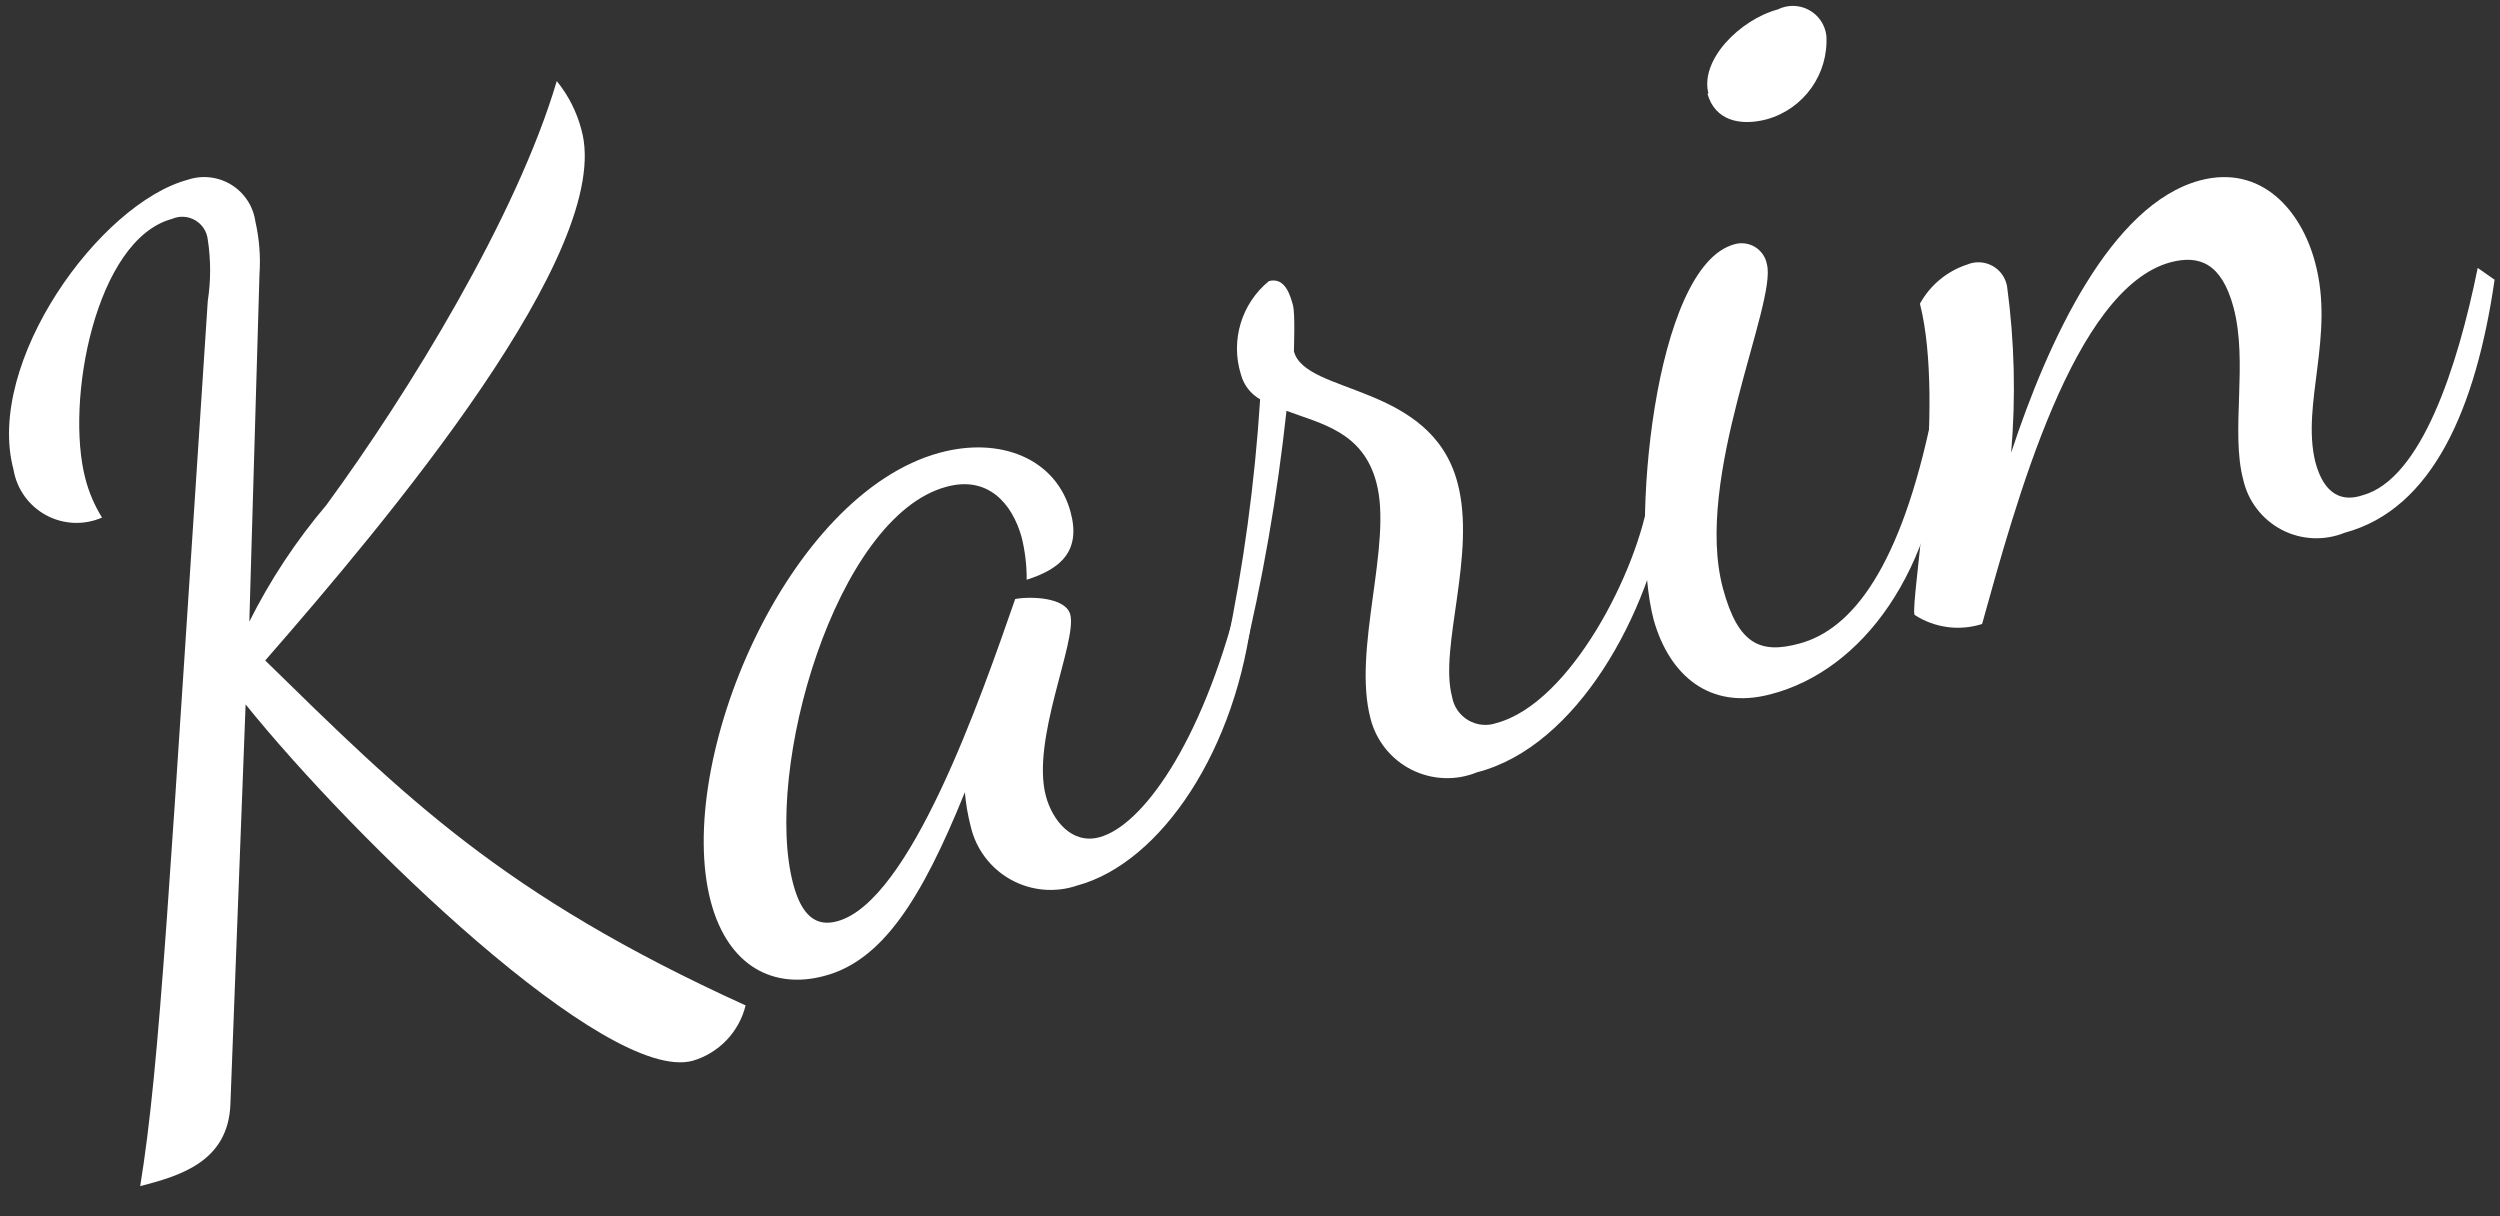
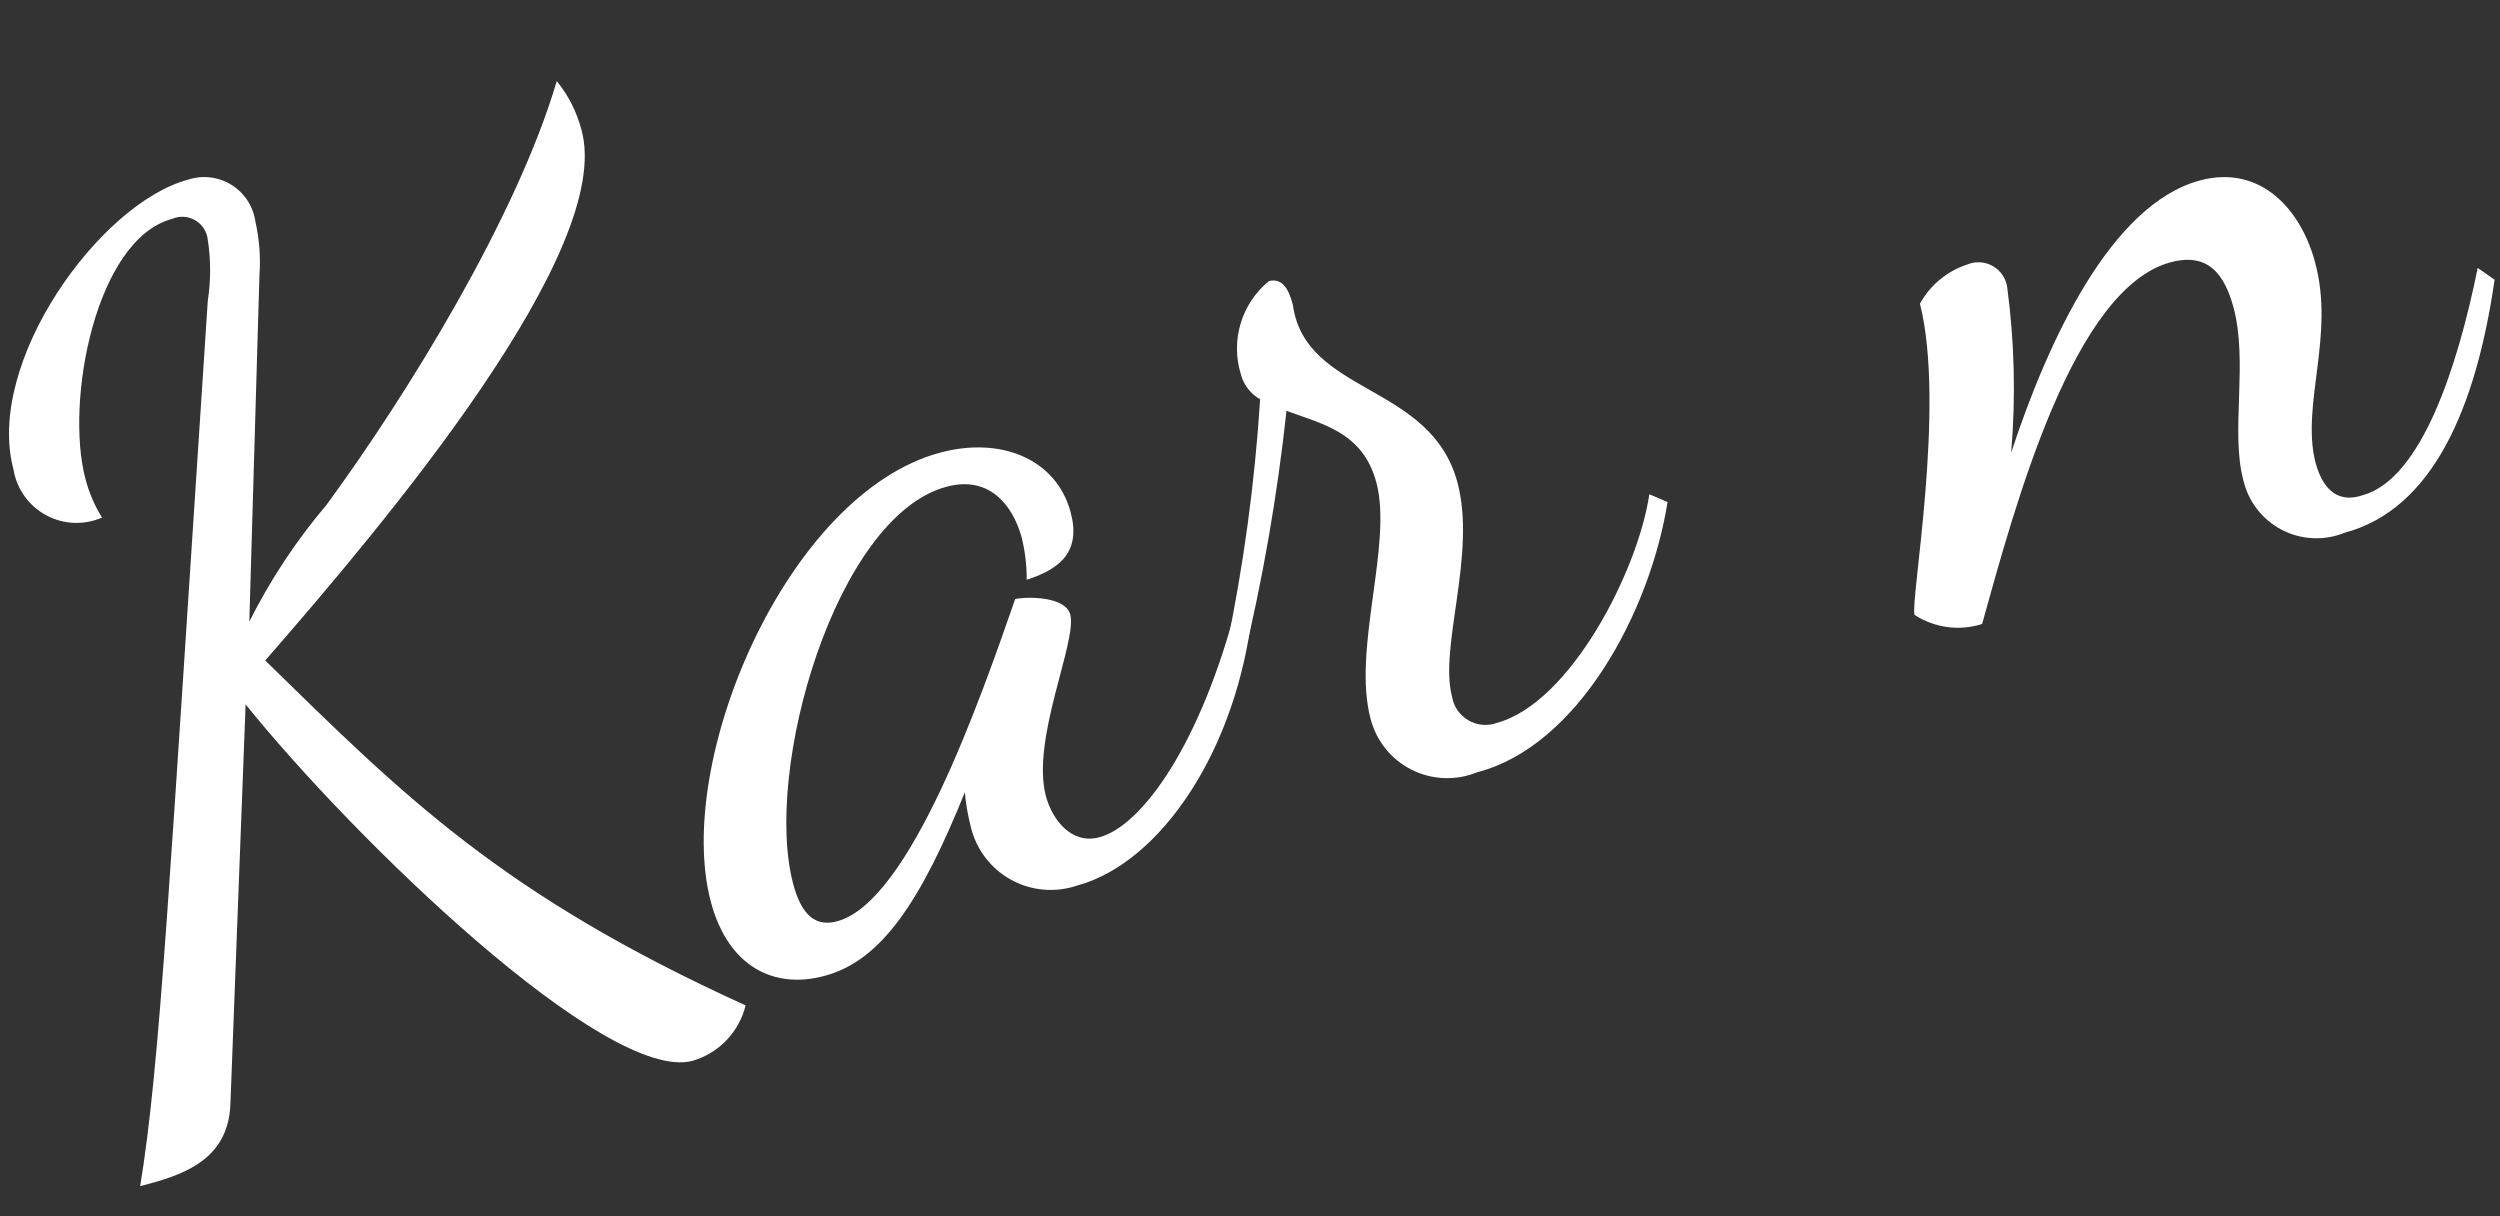
<svg xmlns="http://www.w3.org/2000/svg" width="74px" height="36px" viewBox="0 0 74 36" version="1.1">
  <rect x="0" y="0" width="74" height="36" fill="#333333" stroke="none" />
  <desc>Created with Sketch.</desc>
  <defs />
  <g id="Page-2" stroke="none" stroke-width="1" fill="none" fill-rule="evenodd">
    <g id="Artboard" transform="translate(-5, -60)" fill="#FFFFFF" fill-rule="nonzero">
      <g id="b-group14_name">
        <g id="Group" transform="translate(5, 60)">
          <path d="M17.21,3.84 C18.21,7.39 11.42,15.46 7.85,19.55 C11.94,23.55 14.85,26.48 22.07,29.76 C21.877,30.548 21.279,31.173 20.5,31.4 C17.96,32.08 10.5,24.86 7.27,20.85 L6.82,32.68 C6.76,34.4 5.3,34.81 4.15,35.11 C4.74,31.48 5,26.31 6.15,8.91 C6.243,8.307 6.243,7.693 6.15,7.09 C6.123,6.85 5.983,6.638 5.774,6.517 C5.565,6.397 5.311,6.383 5.09,6.48 C2.83,7.09 1.92,11.88 2.53,14.18 C2.635,14.582 2.801,14.967 3.02,15.32 C2.486,15.553 1.875,15.527 1.363,15.249 C0.852,14.972 0.496,14.474 0.4,13.9 C-0.45,10.73 2.95,6.02 5.56,5.32 C5.991,5.176 6.464,5.231 6.851,5.471 C7.237,5.71 7.497,6.11 7.56,6.56 C7.677,7.075 7.717,7.604 7.68,8.13 L7.38,18.4 C8,17.163 8.765,16.005 9.66,14.95 C12.1,11.62 15.3,6.4 16.48,2.4 C16.824,2.822 17.073,3.313 17.21,3.84 Z" id="Shape" />
          <path d="M31.68,18.19 C31.89,18.99 30.51,21.9 30.96,23.57 C31.15,24.27 31.72,25.01 32.55,24.78 C33.8,24.44 35.55,22.04 36.64,17.78 L37.08,18.03 C36.63,22.18 34.36,25.54 31.89,26.21 C31.237,26.434 30.52,26.371 29.917,26.035 C29.314,25.699 28.883,25.123 28.73,24.45 C28.646,24.122 28.589,23.787 28.56,23.45 C27.26,26.67 26.09,28.45 24.39,28.89 C22.93,29.28 21.56,28.64 21.04,26.69 C19.94,22.53 23.3,14.62 27.82,13.4 C29.63,12.91 31.27,13.59 31.69,15.16 C32,16.31 31.4,16.84 30.39,17.16 C30.393,16.735 30.342,16.312 30.24,15.9 C29.96,14.9 29.24,14.07 28.01,14.41 C24.74,15.29 22.58,22.8 23.48,26.17 C23.73,27.11 24.16,27.44 24.78,27.27 C26.94,26.69 29.02,20.69 30.05,17.73 C30.49,17.65 31.54,17.67 31.68,18.19 Z" id="Shape" />
-           <path d="M36.3,19.18 C36.808,16.754 37.142,14.294 37.3,11.82 C37.018,11.66 36.812,11.394 36.73,11.08 C36.419,10.077 36.747,8.985 37.56,8.32 C38.05,8.19 38.2,8.78 38.27,9.03 C38.34,9.28 38.3,10.27 38.3,10.4 C38.64,11.69 42.35,11.33 43.14,14.28 C43.71,16.4 42.59,19.16 42.98,20.62 C43.028,20.912 43.203,21.168 43.458,21.318 C43.713,21.469 44.021,21.499 44.3,21.4 C46.49,20.81 48.49,16.88 48.82,14.63 L49.36,14.86 C48.83,18.17 46.68,22.1 43.72,22.86 C43.095,23.115 42.39,23.088 41.786,22.785 C41.183,22.483 40.739,21.934 40.57,21.28 C40.02,19.23 41.23,16.11 40.74,14.28 C40.34,12.78 39.12,12.55 38.08,12.16 C37.807,14.689 37.37,17.198 36.77,19.67 L36.3,19.18 Z" id="Shape" />
-           <path d="M52.3,7.82 C52.61,8.97 50.12,14.15 51,17.42 C51.45,19.09 52.12,19.36 53.26,19.05 C54.83,18.63 56.26,16.79 57.19,12.29 L57.6,12.55 C57.32,16.91 55.12,19.85 52.41,20.55 C50.6,21.03 49.41,19.98 48.95,18.35 C48.24,15.71 48.95,7.87 51.34,7.23 C51.546,7.17 51.768,7.2 51.951,7.312 C52.134,7.424 52.261,7.609 52.3,7.82 Z M50.57,2.77 C50.31,1.77 51.51,0.58 52.62,0.28 C52.91,0.135 53.253,0.139 53.539,0.292 C53.826,0.445 54.02,0.728 54.06,1.05 C54.131,2.188 53.398,3.221 52.3,3.53 C51.51,3.74 50.76,3.57 50.54,2.77 L50.57,2.77 Z" id="Shape" />
+           <path d="M36.3,19.18 C36.808,16.754 37.142,14.294 37.3,11.82 C37.018,11.66 36.812,11.394 36.73,11.08 C36.419,10.077 36.747,8.985 37.56,8.32 C38.05,8.19 38.2,8.78 38.27,9.03 C38.64,11.69 42.35,11.33 43.14,14.28 C43.71,16.4 42.59,19.16 42.98,20.62 C43.028,20.912 43.203,21.168 43.458,21.318 C43.713,21.469 44.021,21.499 44.3,21.4 C46.49,20.81 48.49,16.88 48.82,14.63 L49.36,14.86 C48.83,18.17 46.68,22.1 43.72,22.86 C43.095,23.115 42.39,23.088 41.786,22.785 C41.183,22.483 40.739,21.934 40.57,21.28 C40.02,19.23 41.23,16.11 40.74,14.28 C40.34,12.78 39.12,12.55 38.08,12.16 C37.807,14.689 37.37,17.198 36.77,19.67 L36.3,19.18 Z" id="Shape" />
          <path d="M56.83,8.99 C57.132,8.439 57.633,8.025 58.23,7.83 C58.472,7.729 58.747,7.743 58.977,7.87 C59.207,7.997 59.366,8.221 59.41,8.48 C59.63,10.111 59.67,11.761 59.53,13.4 C60.62,10.09 62.48,6.05 65.12,5.34 C66.93,4.86 68.12,6.22 68.53,7.78 C69.11,9.94 68.12,11.95 68.53,13.66 C68.79,14.66 69.34,14.86 69.93,14.66 C71.67,14.19 72.75,10.85 73.34,7.93 L73.84,8.28 C73.29,12.08 72.01,15.07 69.4,15.77 C68.796,16.015 68.114,15.982 67.536,15.68 C66.959,15.377 66.543,14.836 66.4,14.2 C66.02,12.77 66.55,10.73 66.11,9.09 C65.76,7.8 65.11,7.54 64.26,7.76 C61.37,8.53 59.66,14.92 58.67,18.47 C57.997,18.685 57.262,18.586 56.67,18.2 C56.54,17.79 57.6,12.02 56.83,8.99 Z" id="Shape" />
        </g>
      </g>
    </g>
  </g>
</svg>